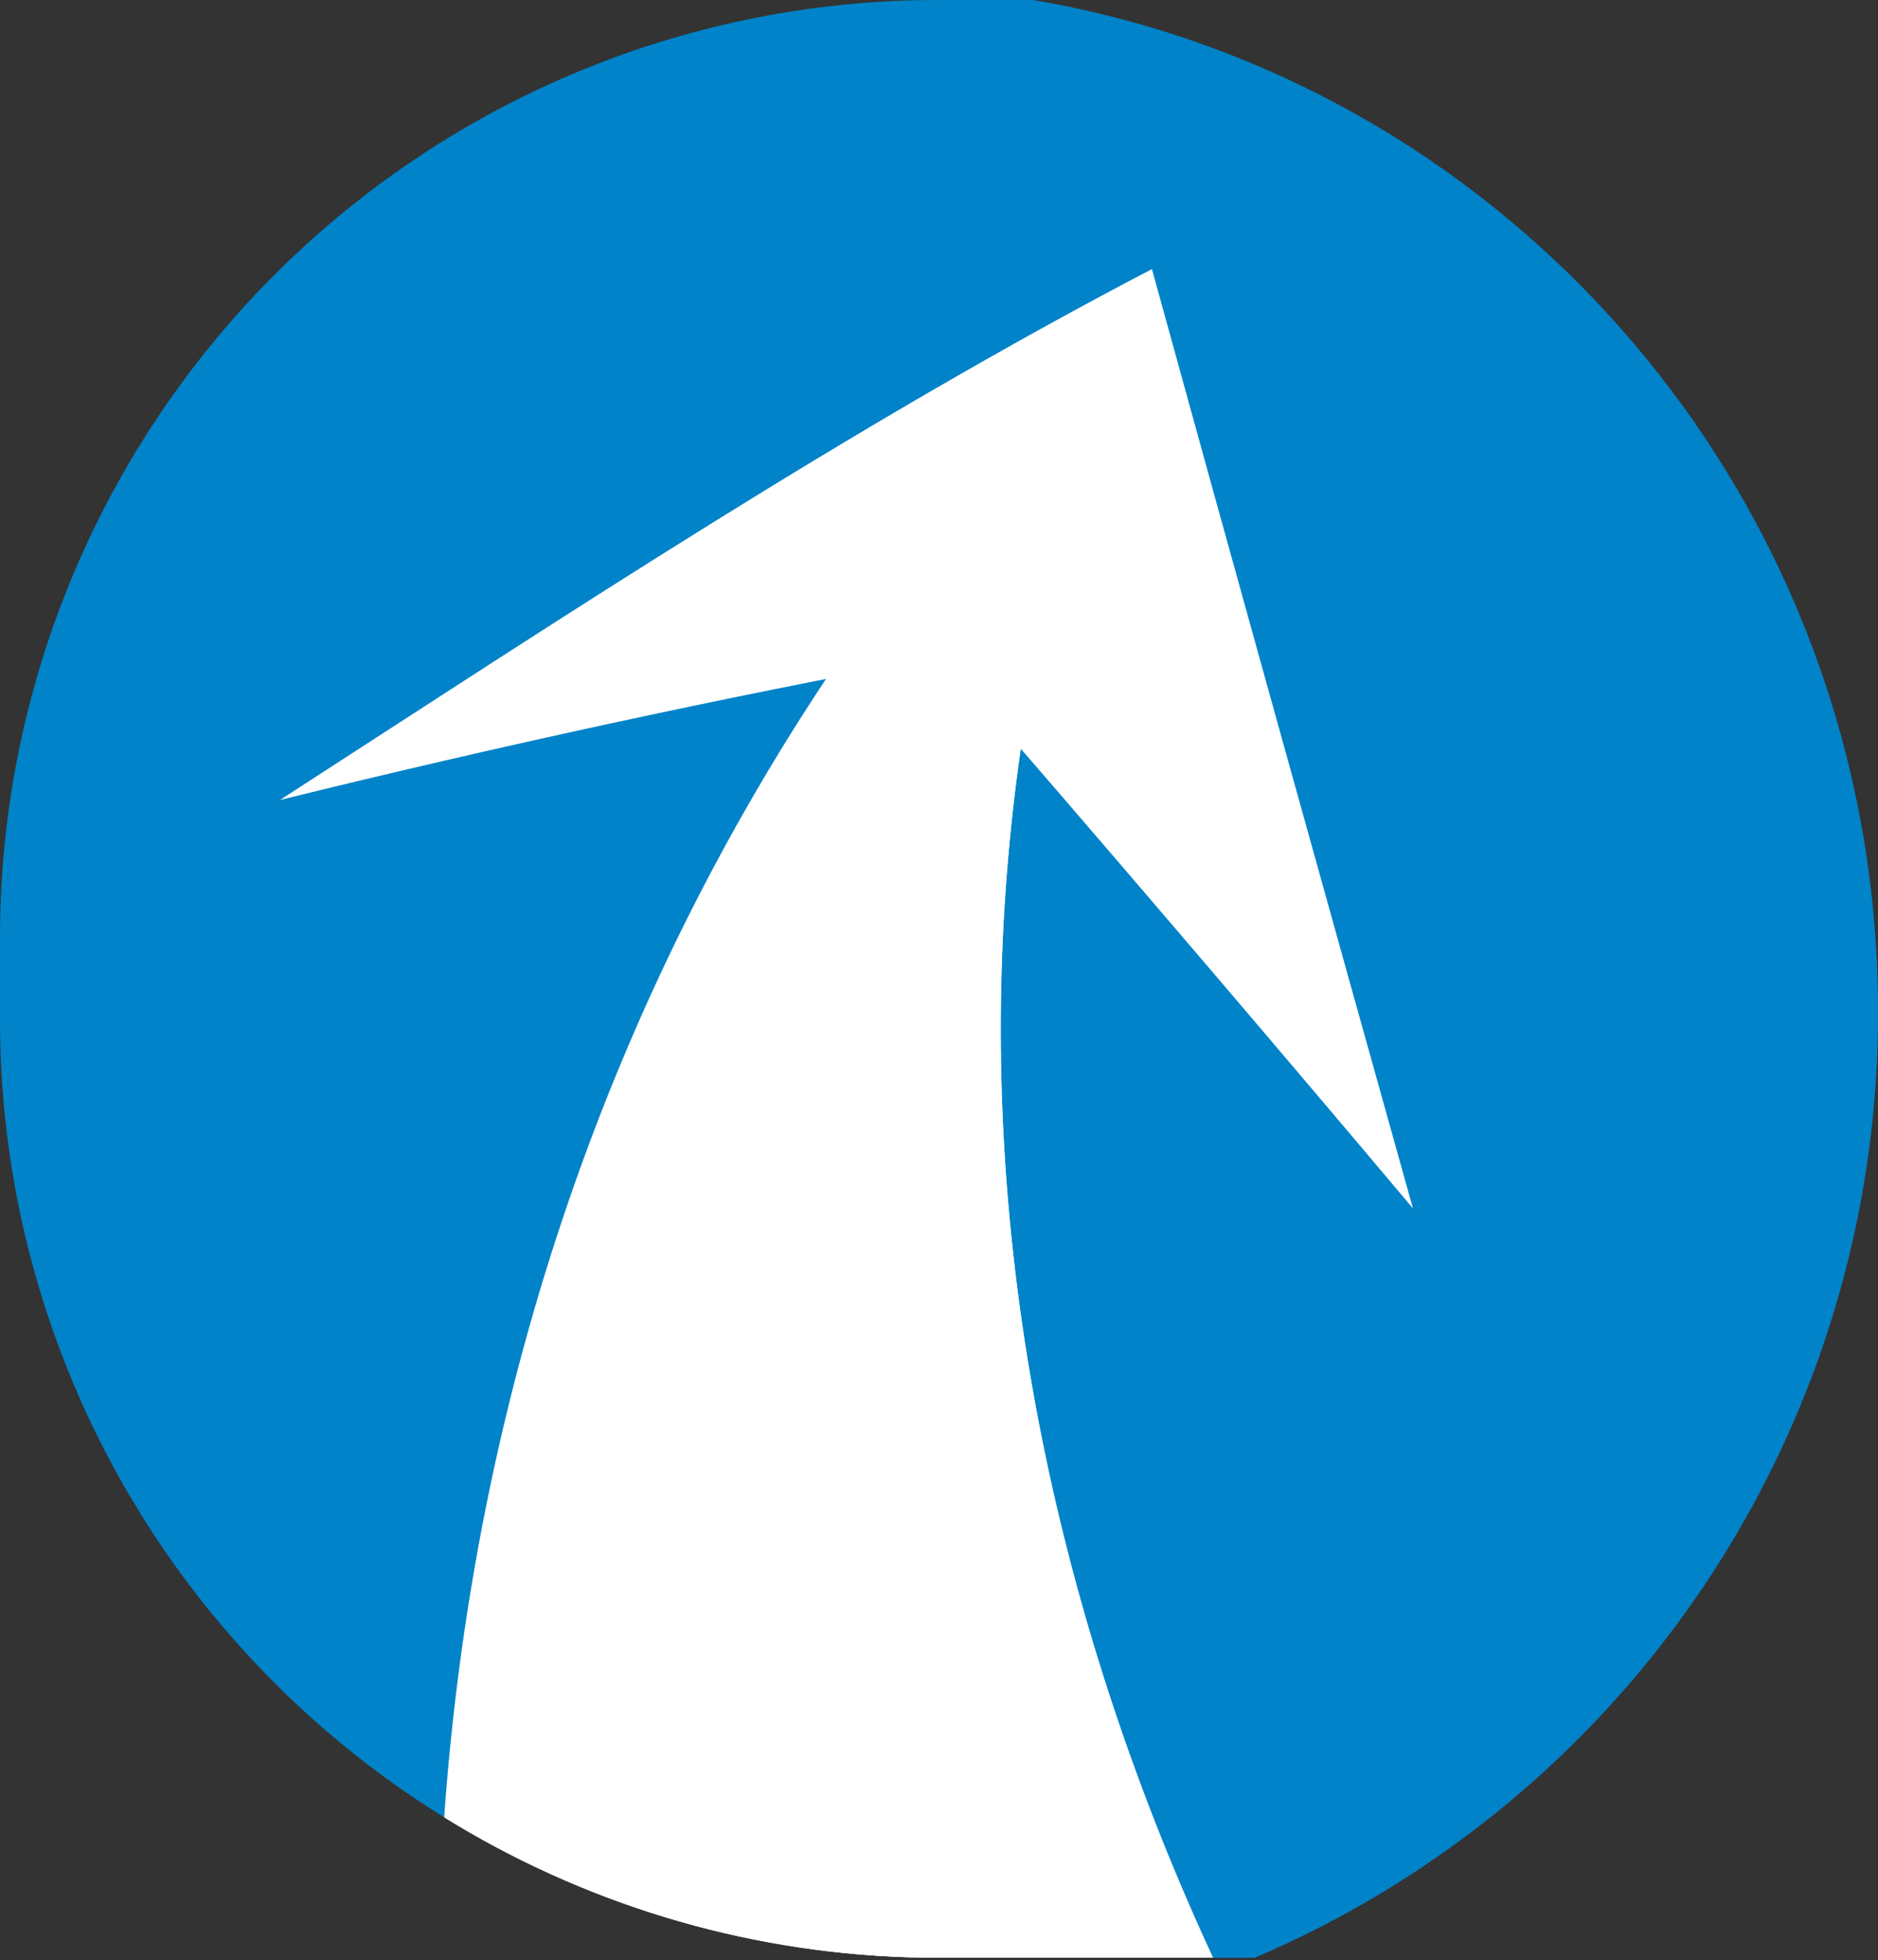
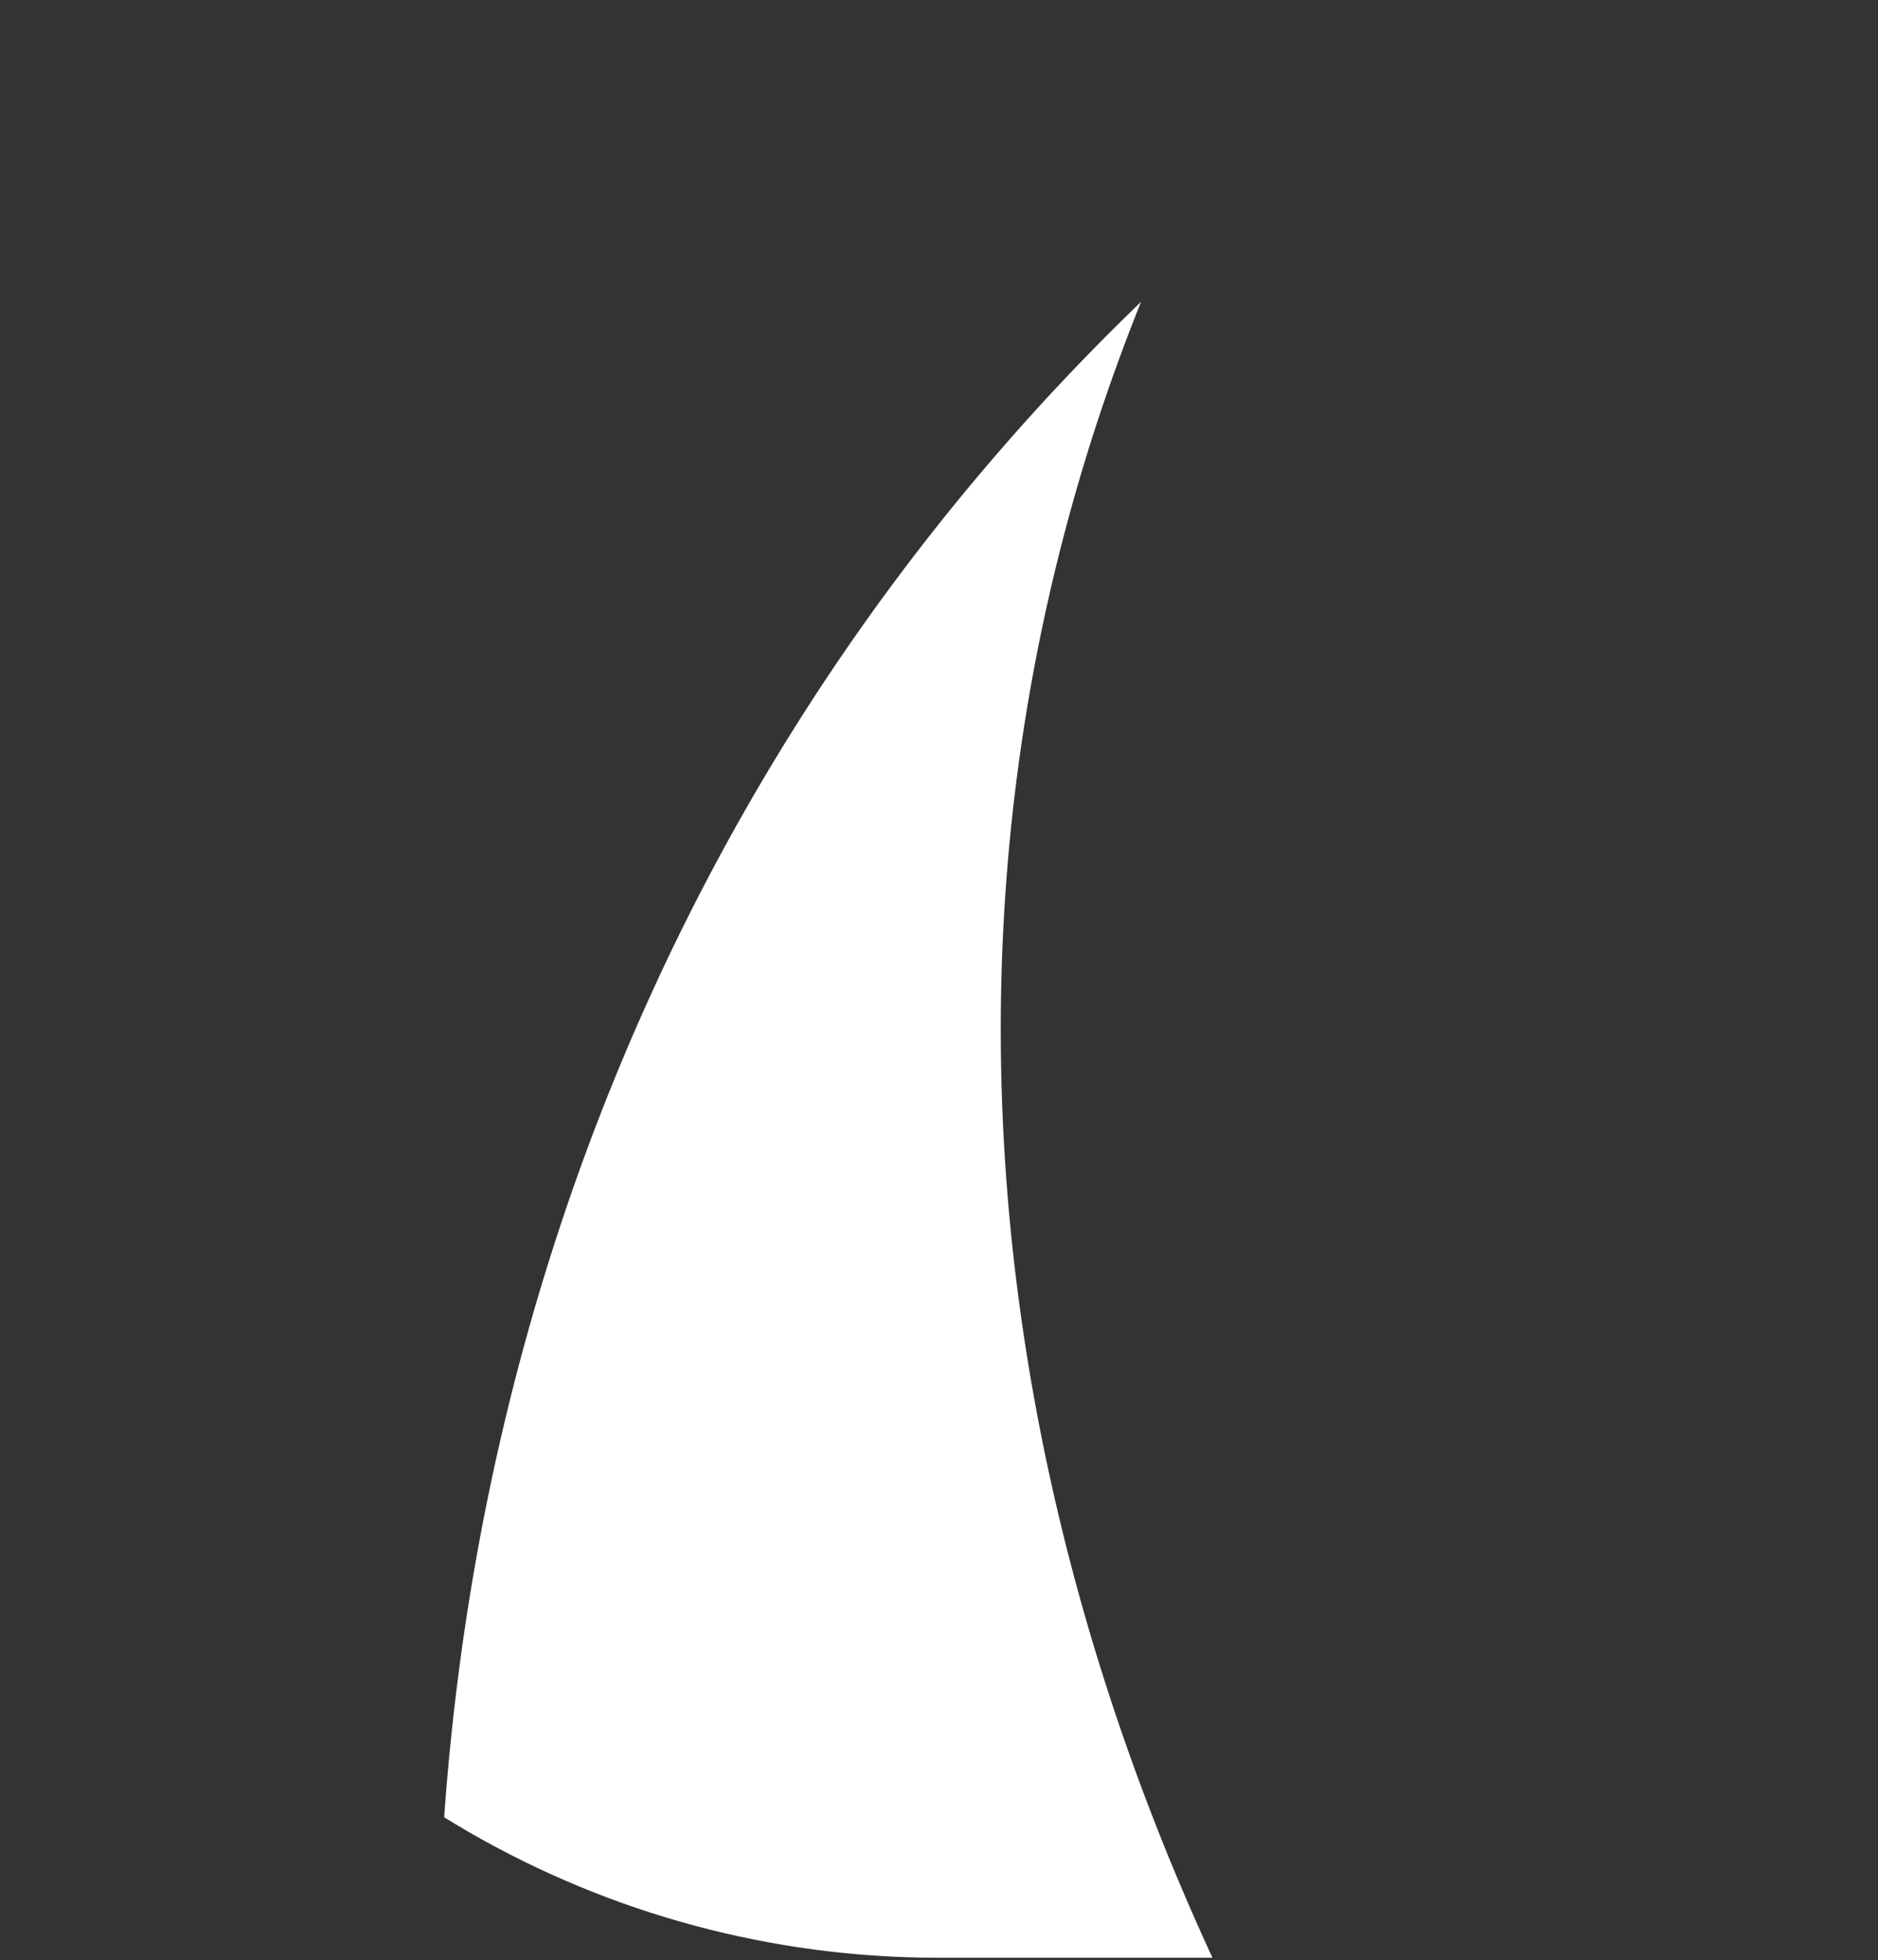
<svg xmlns="http://www.w3.org/2000/svg" viewBox="0 0 121.23 126.53">
  <rect x="0" y="0" width="121.23" height="126.53" fill="#333333" stroke="none" />
  <defs>
    <clipPath id="clip-path">
      <path d="M66.68,0c31,5.25,54.55,32.48,54.55,65.27A66.22,66.22,0,0,1,81,126.37H60.54A60.54,60.54,0,0,1,0,65.83V60.54A60.53,60.53,0,0,1,60.54,0Z" style="fill:#0083c9" />
    </clipPath>
  </defs>
  <g id="Layer_2" data-name="Layer 2">
    <g id="Foreground">
-       <path d="M66.68,0c31,5.25,54.55,32.48,54.55,65.27A66.22,66.22,0,0,1,81,126.37H60.54A60.54,60.54,0,0,1,0,65.83V60.54A60.53,60.53,0,0,1,60.54,0Z" style="fill:#0083c9" />
      <g style="clip-path:url(#clip-path)">
-         <path d="M28.74,117.35C31.3,80.75,46.19,46,73.63,19.6,59.3,55.25,62.89,93.08,78.31,126.37H60.54A60.2,60.2,0,0,1,28.74,117.35Z" style="fill:#fff" />
-         <path d="M74.36,17.37C79.81,37.17,85.69,58.26,91.21,78Q76.13,60.1,60.76,42.4q-21.46,4-42.69,9.24C36.44,39.76,55,27.47,74.36,17.37Z" style="fill:#fff;fill-rule:evenodd" />
        <path d="M28.66,117.48c2.57-36.71,17.51-71.53,45-98-14.37,35.76-10.78,73.7,4.7,107.09H60.56A60.39,60.39,0,0,1,28.66,117.48Z" style="fill:#fff" />
      </g>
    </g>
  </g>
</svg>